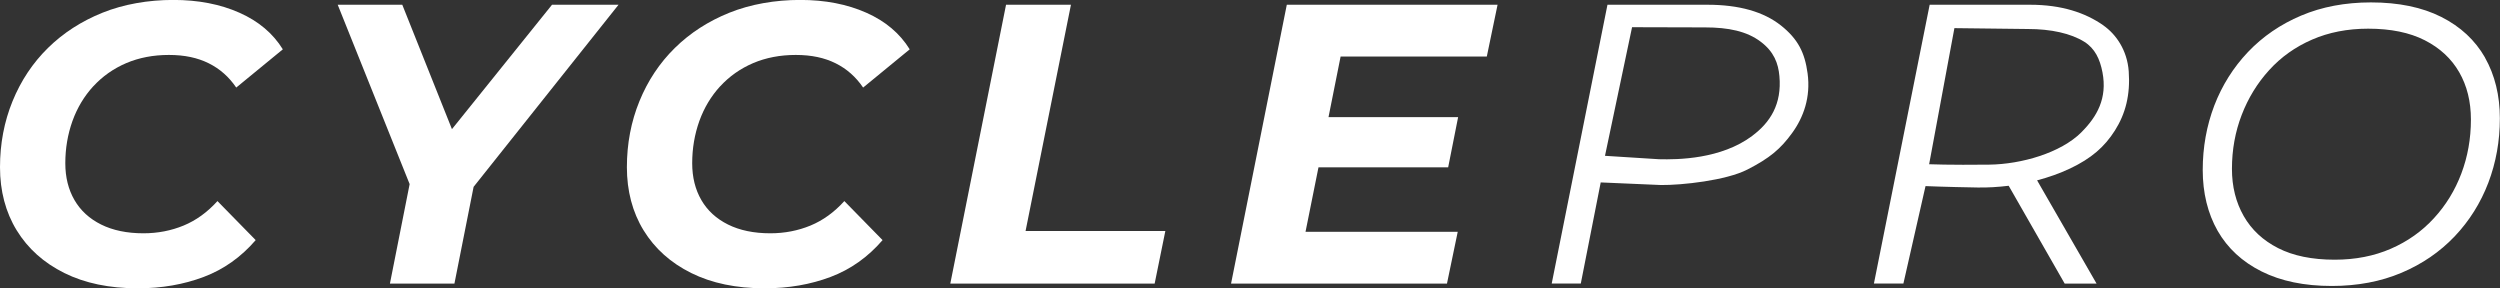
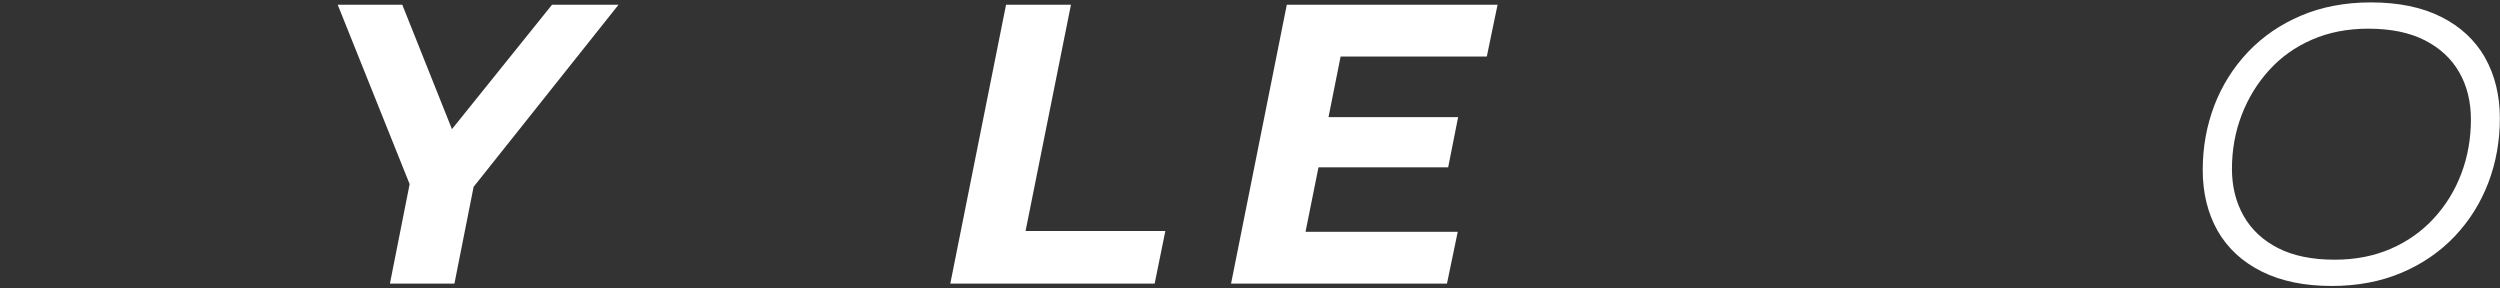
<svg xmlns="http://www.w3.org/2000/svg" id="Layer_2" viewBox="0 0 373.99 43.14">
  <rect x="0" y="0" width="373.99" height="43.14" fill="#333333" stroke="none" />
  <defs>
    <style>.cls-1{fill:#fff;}</style>
  </defs>
  <g id="Layer_1-2">
-     <path class="cls-1" d="M13.97,12.9c1.37-1.49,3.01-2.64,4.92-3.46,1.91-.81,4.03-1.22,6.38-1.22s4.29.42,5.96,1.25c1.67.83,3.04,2.05,4.11,3.63l6.97-5.72c-1.47-2.38-3.63-4.21-6.5-5.48-2.86-1.27-6.16-1.91-9.89-1.91s-7.42.64-10.58,1.91c-3.16,1.27-5.88,3.03-8.16,5.27-2.28,2.24-4.05,4.9-5.3,7.96-1.25,3.06-1.88,6.36-1.88,9.89s.83,6.72,2.5,9.44c1.67,2.72,4.04,4.85,7.12,6.38,3.08,1.53,6.74,2.29,10.99,2.29,3.58,0,6.86-.57,9.86-1.7,3-1.13,5.59-2.97,7.78-5.51l-5.72-5.84c-1.51,1.67-3.2,2.89-5.06,3.66-1.87.77-3.87,1.16-6.02,1.16-2.46,0-4.57-.44-6.32-1.31-1.75-.87-3.08-2.09-3.99-3.66-.91-1.57-1.37-3.41-1.37-5.51,0-2.22.36-4.33,1.07-6.32.72-1.99,1.76-3.72,3.13-5.21Z" />
    <polygon class="cls-1" points="82.58 .71 67.61 19.32 60.18 .71 50.52 .71 61.28 27.54 58.33 42.43 67.98 42.43 70.85 27.95 92.53 .71 82.58 .71" />
-     <path class="cls-1" d="M107.75,12.9c1.37-1.49,3.01-2.64,4.92-3.46,1.91-.81,4.03-1.22,6.38-1.22s4.29.42,5.96,1.25c1.67.83,3.04,2.05,4.11,3.63l6.97-5.72c-1.47-2.38-3.63-4.21-6.5-5.48-2.86-1.27-6.16-1.91-9.89-1.91s-7.42.64-10.58,1.91c-3.16,1.27-5.88,3.03-8.16,5.27-2.28,2.24-4.05,4.9-5.3,7.96-1.25,3.06-1.88,6.36-1.88,9.89s.83,6.72,2.5,9.44c1.67,2.72,4.04,4.85,7.12,6.38,3.08,1.53,6.74,2.29,10.99,2.29,3.58,0,6.86-.57,9.86-1.7,3-1.13,5.59-2.97,7.78-5.51l-5.72-5.84c-1.51,1.67-3.2,2.89-5.06,3.66-1.87.77-3.87,1.16-6.02,1.16-2.46,0-4.57-.44-6.32-1.31-1.75-.87-3.08-2.09-3.99-3.66-.91-1.57-1.37-3.41-1.37-5.51,0-2.22.36-4.33,1.07-6.32.72-1.99,1.76-3.72,3.13-5.21Z" />
    <polygon class="cls-1" points="160.21 .71 150.5 .71 142.16 42.43 172.73 42.43 174.33 34.56 153.42 34.56 160.21 .71" />
    <polygon class="cls-1" points="184.16 42.43 216.46 42.43 218.07 34.68 195.3 34.68 197.24 25.03 216.64 25.03 218.13 17.52 198.74 17.52 200.55 8.46 222.42 8.46 224.03 .71 192.5 .71 184.16 42.43" />
-     <path class="cls-1" d="M266.42,3.81c-2.6-2.06-6.27-3.1-10.99-3.1h-14.96l-8.34,41.71h4.35l2.98-15.13,9.03.39c3.1.03,9.72-.68,12.9-2.31,3.37-1.72,4.97-3.09,6.69-5.45,1.73-2.37,2.81-5.39,2.33-8.94-.42-3.08-1.4-5.11-4-7.18ZM262.14,20.32c-4.68,3.5-11.13,3.57-13.97,3.5l-8.07-.51,4.05-19.24,10.91.03c3.5,0,6.26.57,8.33,2.14,2,1.5,2.63,3.25,2.8,5.13.39,4.22-1.38,6.95-4.06,8.95Z" />
-     <path class="cls-1" d="M314.68,3.81c-2.72-1.91-6.27-3.1-10.99-3.1h-15.02l-8.34,41.71h4.41l3.31-14.58s2.94.13,7.77.21c1.51.03,3.09-.07,4.67-.26l8.38,14.64h4.77l-8.9-15.45c1.7-.45,3.37-1.03,4.95-1.78,3.15-1.5,5.13-3.21,6.7-5.69,1.57-2.48,2.31-5.3,2.06-8.83-.23-3.19-1.91-5.55-3.77-6.86ZM311.36,19.8c-3.09,3.07-8.95,4.77-13.79,4.83-5.96.07-8.98-.06-8.98-.06l3.78-20.36,11,.13c3.46,0,6.43.66,8.43,1.91,1.59,1,2.34,2.58,2.72,4.57.74,3.86-.79,6.62-3.17,8.98Z" />
    <path class="cls-1" d="M371.75,8.61c-1.49-2.6-3.67-4.63-6.55-6.08-2.88-1.45-6.39-2.17-10.52-2.17-3.85,0-7.33.66-10.43,1.97-3.1,1.31-5.75,3.13-7.96,5.45-2.2,2.32-3.88,5-5.04,8.01-1.15,3.02-1.73,6.24-1.73,9.65s.75,6.49,2.23,9.09c1.49,2.6,3.68,4.63,6.58,6.08,2.9,1.45,6.4,2.17,10.49,2.17,3.85,0,7.33-.66,10.43-1.97,3.1-1.31,5.75-3.13,7.96-5.45,2.2-2.32,3.88-5,5.03-8.01,1.15-3.02,1.73-6.24,1.73-9.65s-.75-6.48-2.23-9.09ZM368.21,25.95c-.95,2.52-2.32,4.76-4.11,6.7-1.79,1.95-3.93,3.47-6.44,4.56-2.5,1.09-5.3,1.64-8.4,1.64-3.38,0-6.2-.58-8.46-1.73-2.26-1.15-3.98-2.75-5.15-4.8-1.17-2.05-1.76-4.4-1.76-7.06,0-2.86.49-5.55,1.46-8.07.97-2.52,2.34-4.76,4.11-6.7,1.77-1.95,3.9-3.47,6.41-4.56,2.5-1.09,5.3-1.64,8.4-1.64,3.38,0,6.2.58,8.46,1.73,2.26,1.15,3.98,2.74,5.15,4.77,1.17,2.03,1.76,4.39,1.76,7.09,0,2.86-.48,5.55-1.43,8.07Z" />
  </g>
</svg>